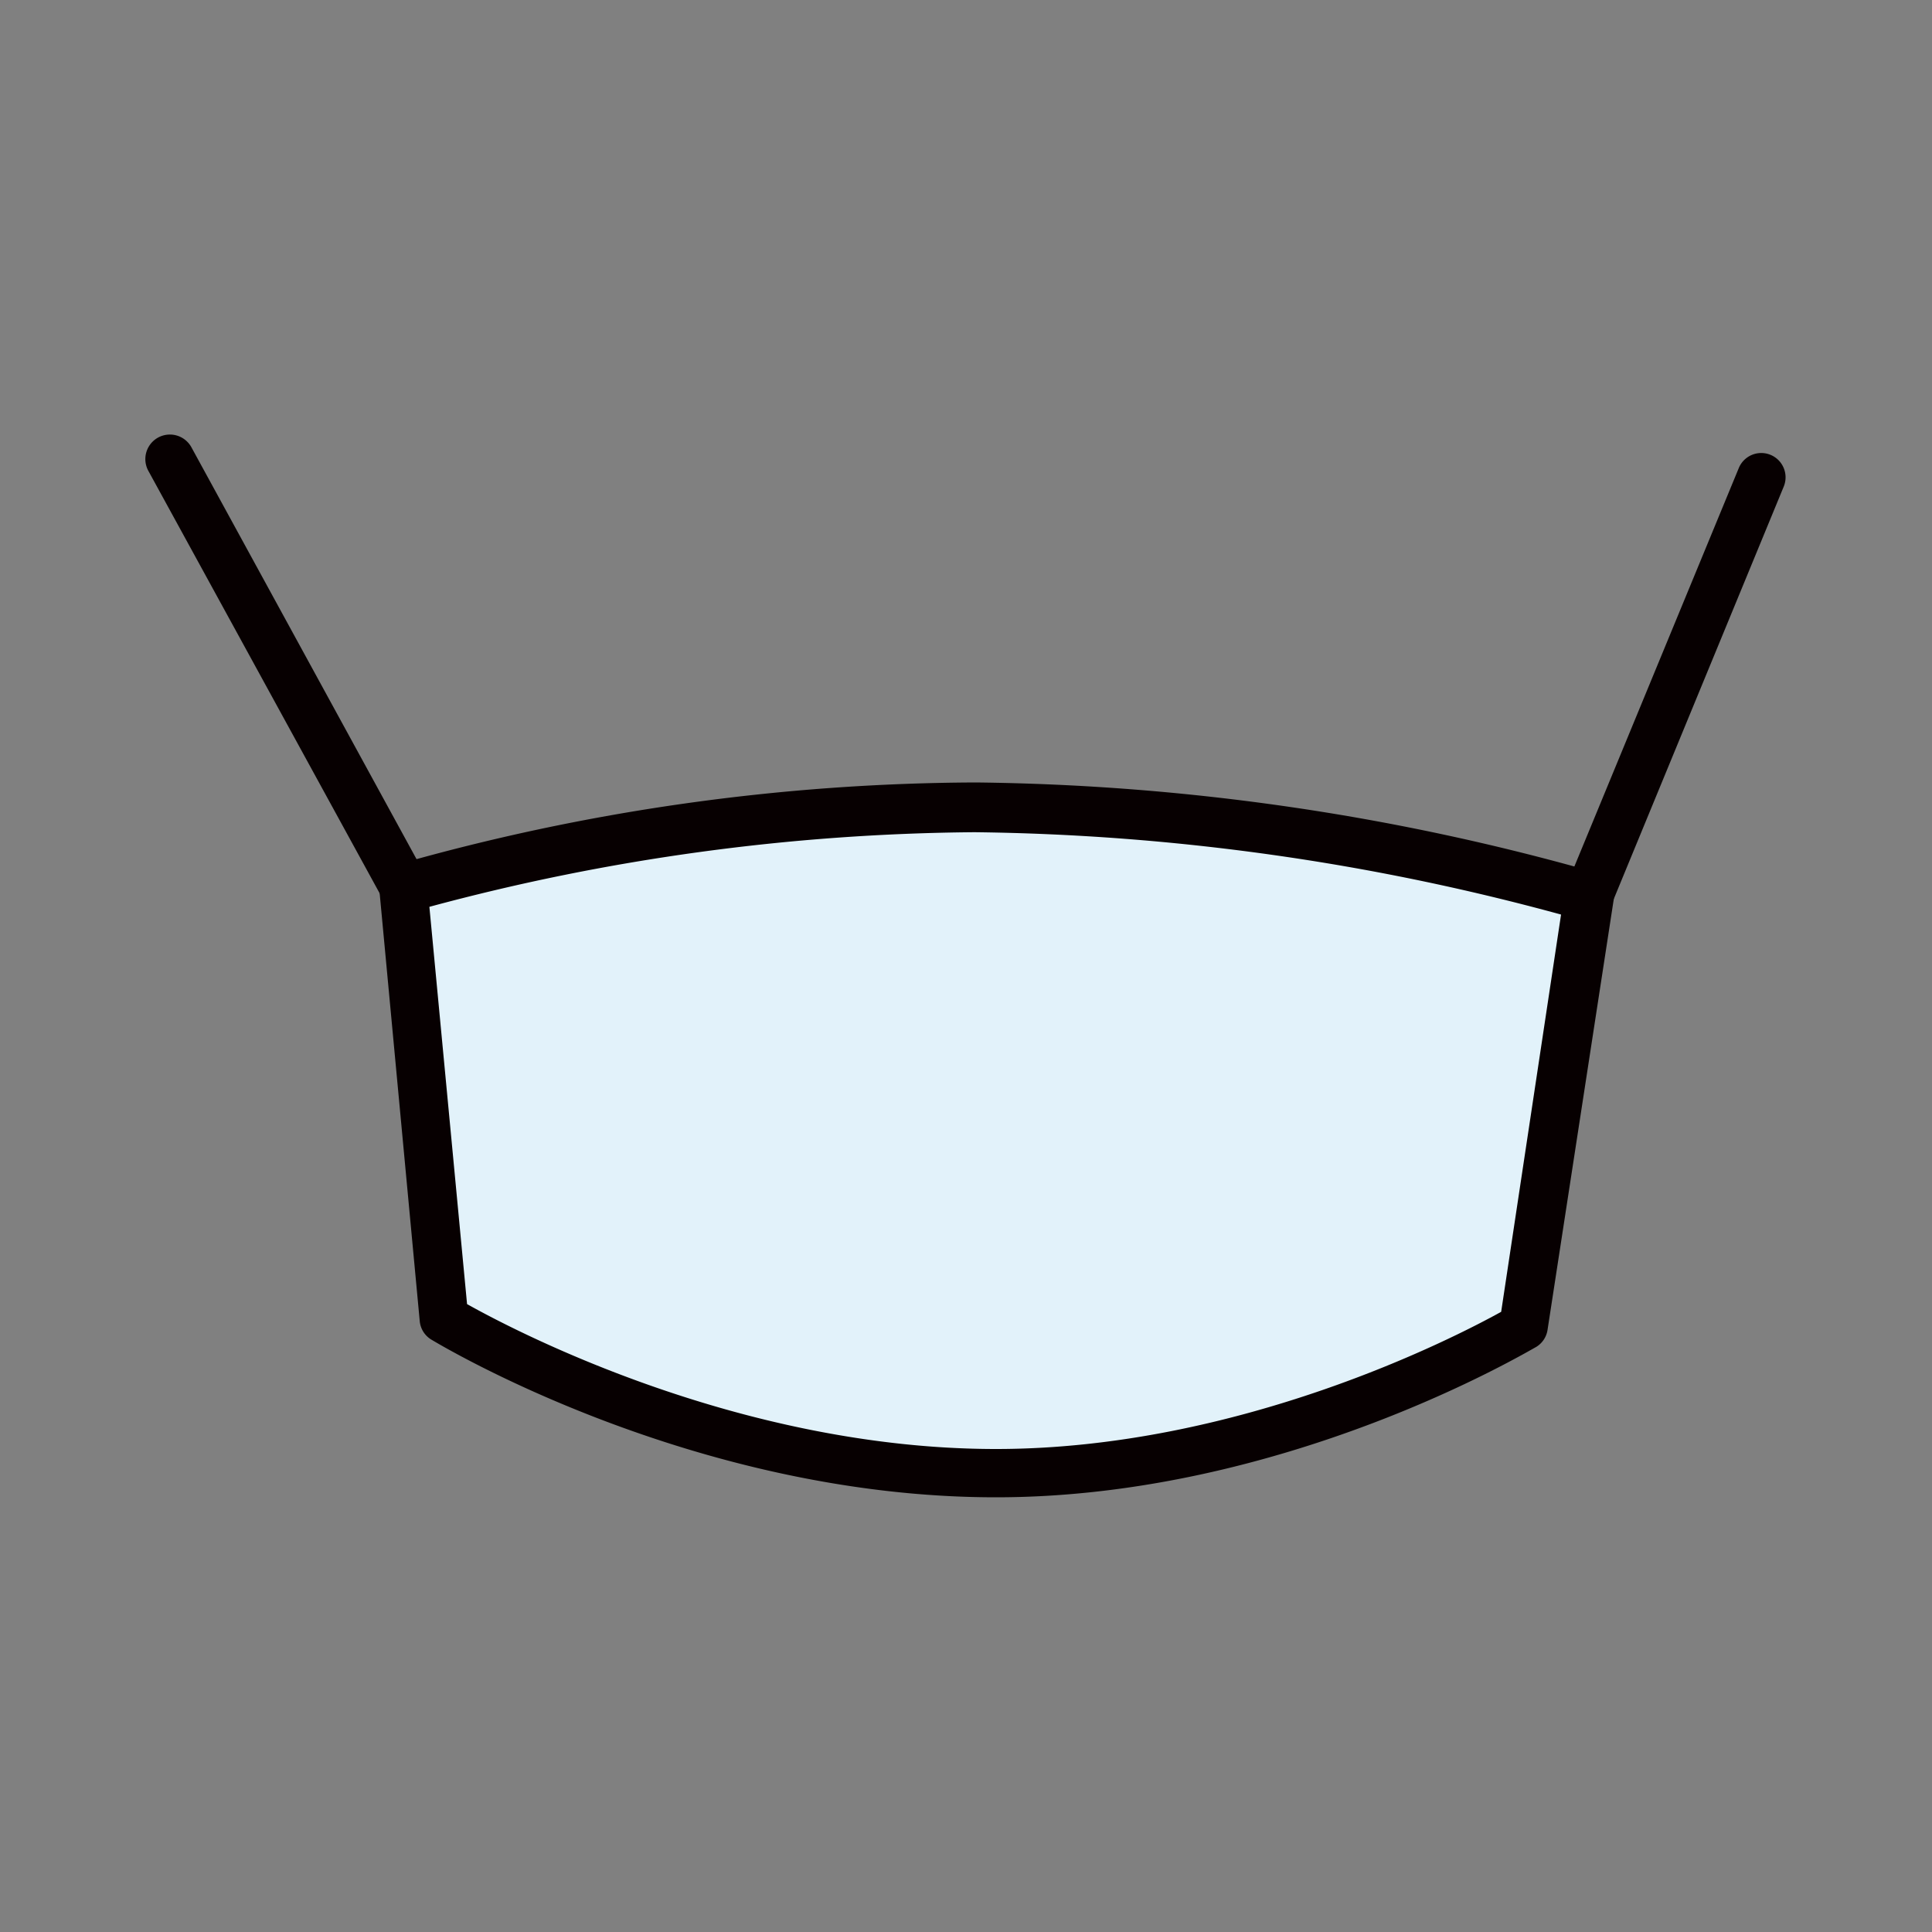
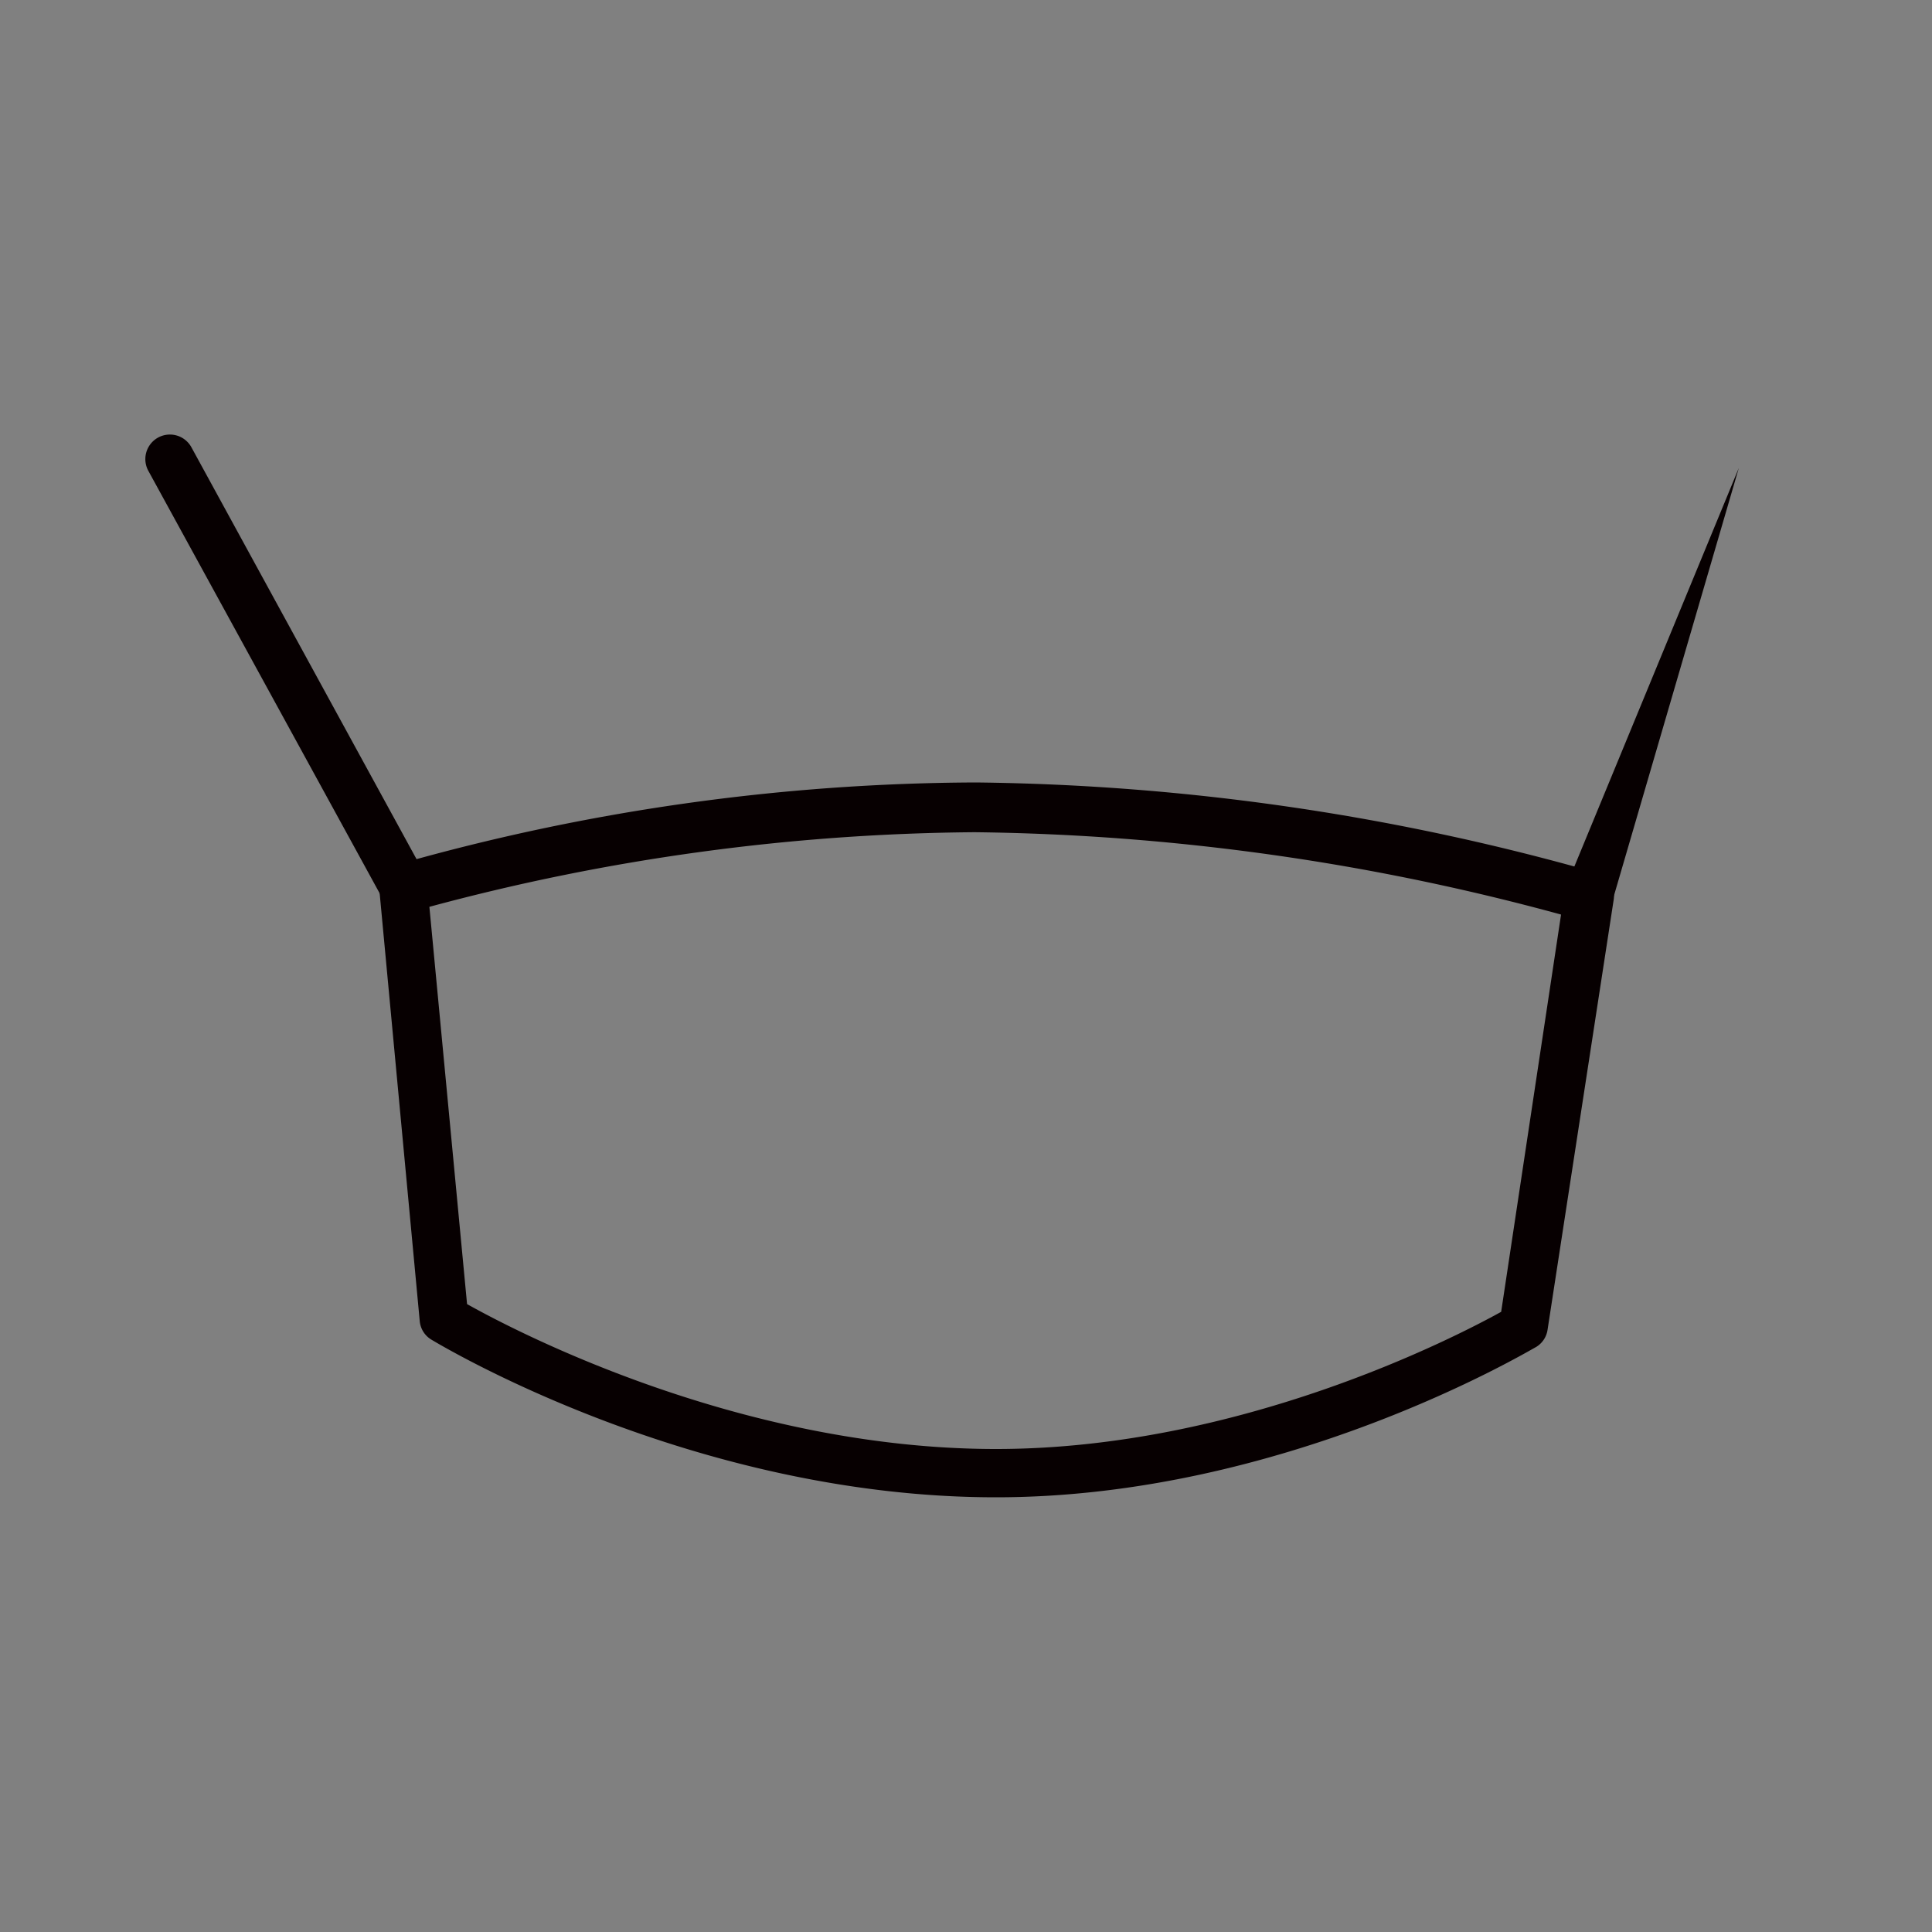
<svg xmlns="http://www.w3.org/2000/svg" id="圖層_1" data-name="圖層 1" viewBox="0 0 80 80">
  <rect x="0" y="0" width="80" height="80" fill="#808080" stroke="none" />
  <defs>
    <style>.cls-1{fill:#070001;}.cls-2{fill:#e2f2fa;}</style>
  </defs>
  <title>未命名-1</title>
  <path class="cls-1" d="M16.71,37.71a1,1,0,0,1-.88-.52L6.15,19.51a1,1,0,0,1,1.77-1L17.6,36.22a1,1,0,0,1-.88,1.49Z" />
-   <path class="cls-1" d="M65.77,38.12a1,1,0,0,1-.93-1.39L72,19.38a1,1,0,1,1,1.86.77L66.71,37.5A1,1,0,0,1,65.77,38.12Z" />
-   <path class="cls-2" d="M63.09,54.92S53,61,41.24,61c-12.37,0-22.85-6.38-22.85-6.38L16.71,36.77a88.48,88.48,0,0,1,23.66-3.36,95.57,95.57,0,0,1,25.41,3.7Z" />
+   <path class="cls-1" d="M65.77,38.12a1,1,0,0,1-.93-1.39L72,19.38L66.71,37.5A1,1,0,0,1,65.77,38.12Z" />
  <path class="cls-1" d="M41.24,62c-12.51,0-22.94-6.27-23.38-6.53a1,1,0,0,1-.48-.77L15.71,36.87a1,1,0,0,1,.7-1.06,88.59,88.59,0,0,1,24-3.41,97.56,97.56,0,0,1,25.71,3.74,1,1,0,0,1,.7,1.11L64.08,55.07a1,1,0,0,1-.48.71C63.18,56,53.15,62,41.24,62Zm-21.9-8c2.07,1.16,11.35,6,21.9,6,10.05,0,18.95-4.59,20.92-5.68l2.48-16.45a96.08,96.08,0,0,0-24.28-3.41,89.23,89.23,0,0,0-22.58,3.09Zm43.74.95h0Z" />
</svg>